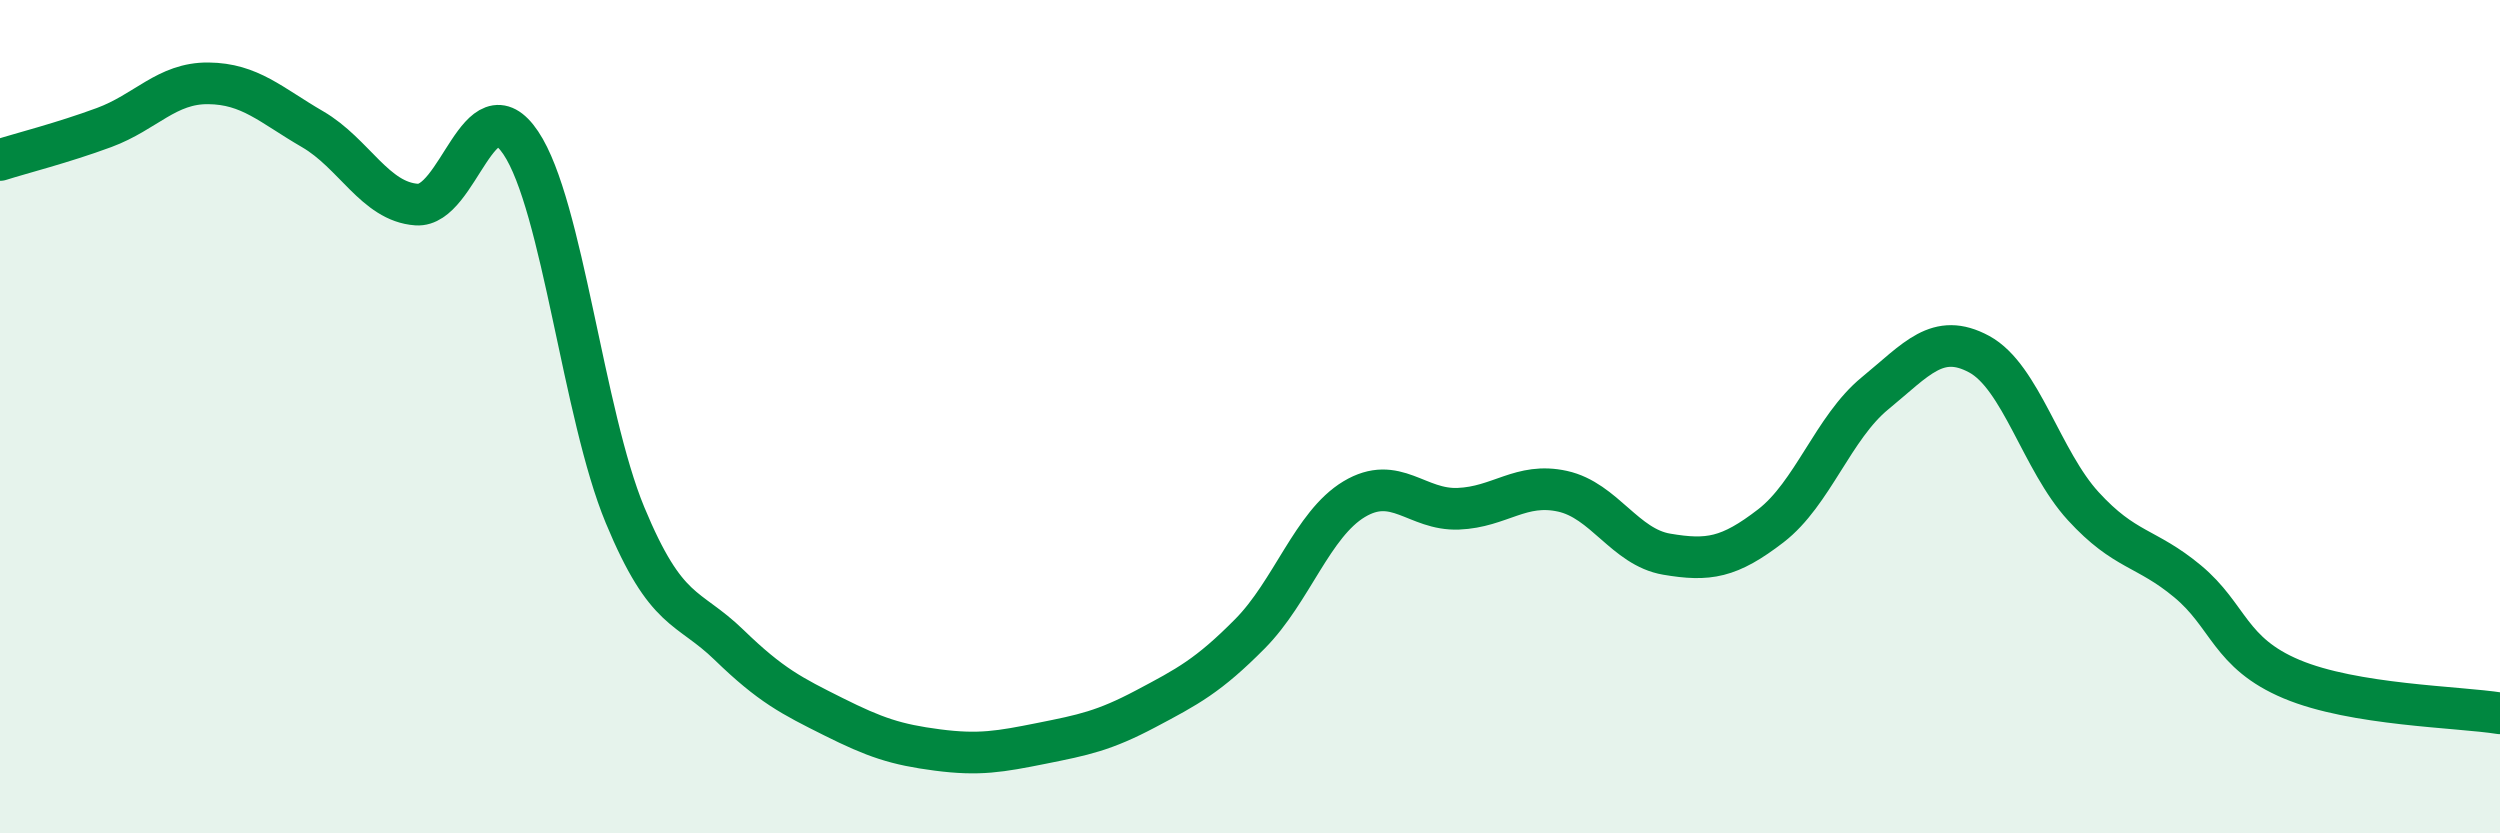
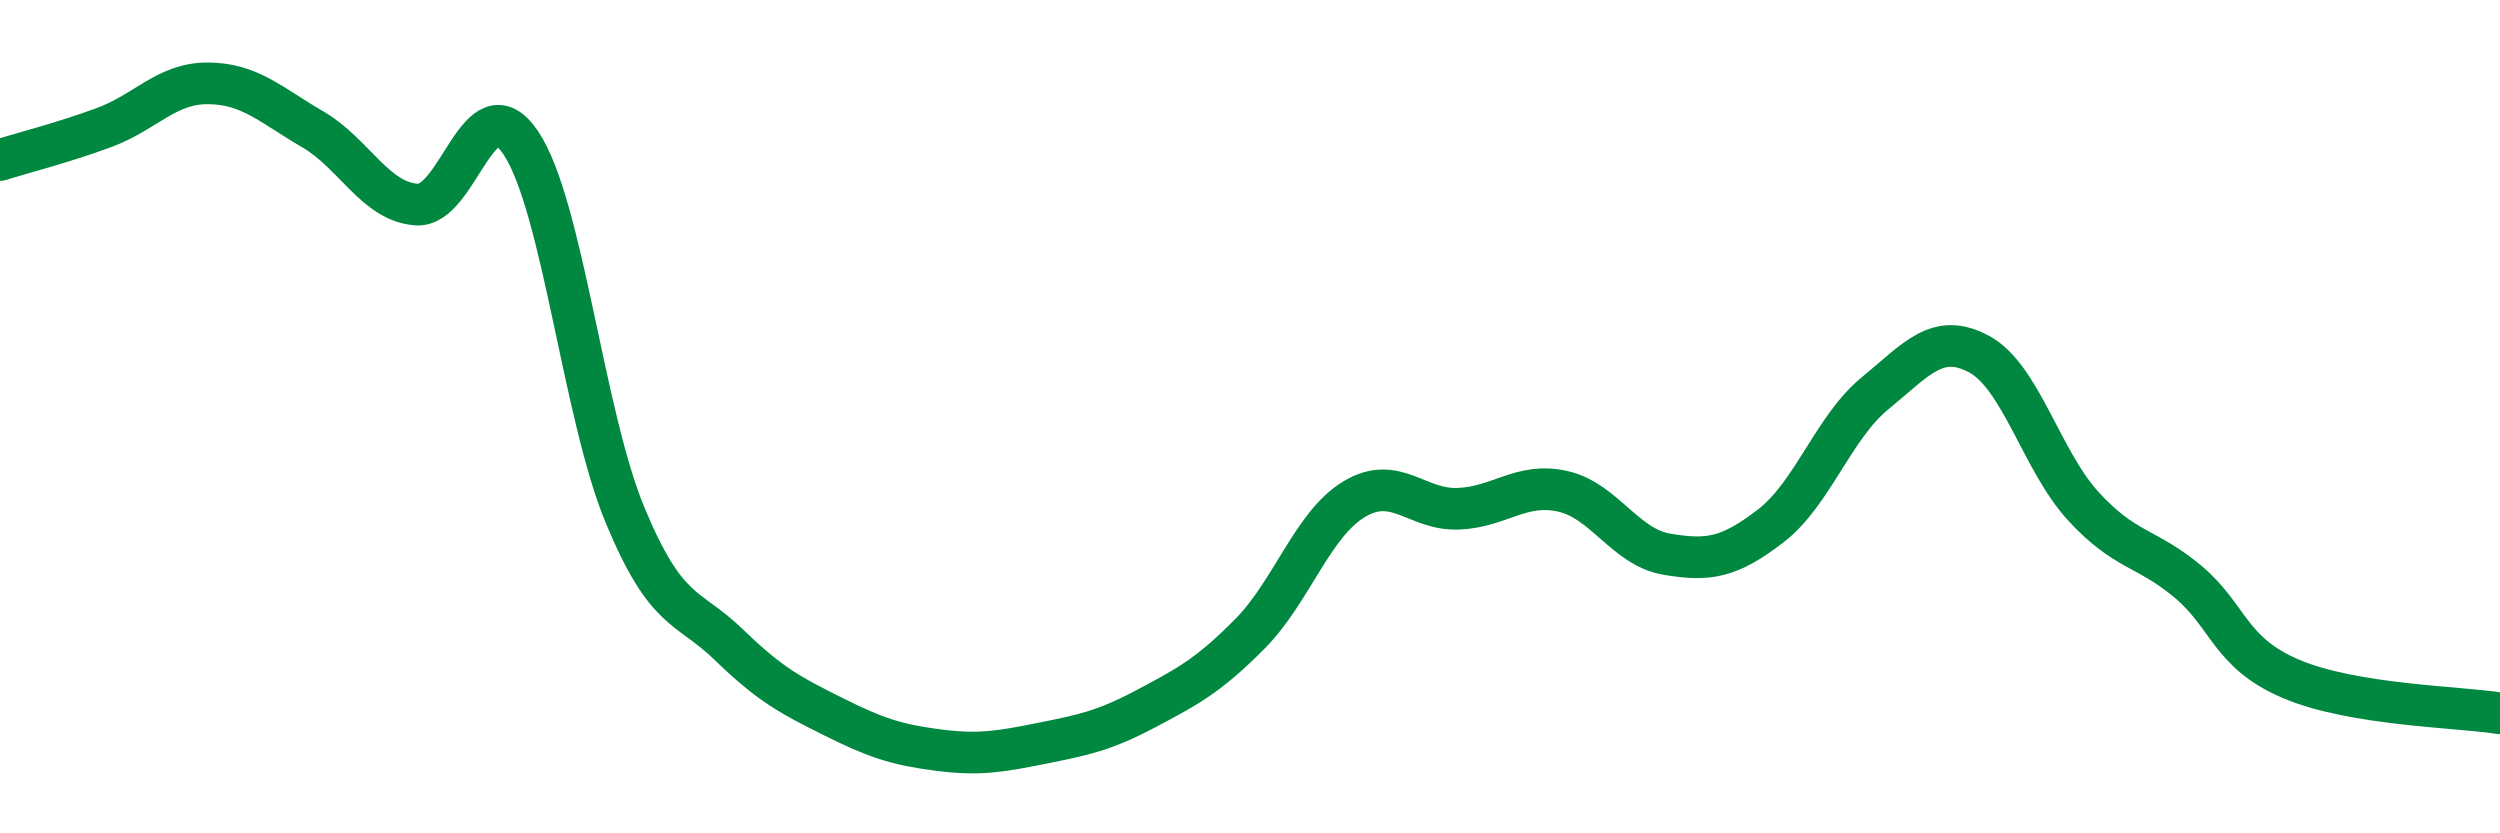
<svg xmlns="http://www.w3.org/2000/svg" width="60" height="20" viewBox="0 0 60 20">
-   <path d="M 0,3.84 C 0.5,3.68 1.5,3.43 2.5,3.06 C 3.5,2.69 4,1.99 5,2 C 6,2.01 6.5,2.52 7.5,3.1 C 8.5,3.68 9,4.84 10,4.91 C 11,4.98 11.5,1.94 12.5,3.43 C 13.5,4.92 14,9.95 15,12.36 C 16,14.77 16.5,14.51 17.5,15.48 C 18.5,16.45 19,16.7 20,17.2 C 21,17.7 21.5,17.87 22.5,18 C 23.5,18.13 24,18.04 25,17.84 C 26,17.64 26.5,17.54 27.5,17.01 C 28.5,16.48 29,16.22 30,15.21 C 31,14.2 31.5,12.58 32.5,11.98 C 33.5,11.38 34,12.25 35,12.21 C 36,12.17 36.5,11.57 37.5,11.79 C 38.5,12.01 39,13.13 40,13.3 C 41,13.47 41.5,13.39 42.5,12.62 C 43.5,11.85 44,10.26 45,9.44 C 46,8.62 46.5,7.96 47.5,8.5 C 48.5,9.04 49,11.06 50,12.15 C 51,13.24 51.5,13.12 52.5,13.95 C 53.5,14.78 53.5,15.67 55,16.3 C 56.5,16.93 59,16.96 60,17.12L60 20L0 20Z" fill="#008740" opacity="0.1" stroke-linecap="round" stroke-linejoin="round" />
  <path d="M 0,3.84 C 0.5,3.68 1.5,3.43 2.5,3.06 C 3.5,2.69 4,1.99 5,2 C 6,2.01 6.5,2.52 7.5,3.1 C 8.5,3.68 9,4.84 10,4.91 C 11,4.98 11.5,1.94 12.5,3.43 C 13.5,4.92 14,9.95 15,12.36 C 16,14.77 16.5,14.51 17.5,15.48 C 18.5,16.45 19,16.7 20,17.2 C 21,17.7 21.5,17.87 22.5,18 C 23.5,18.13 24,18.04 25,17.84 C 26,17.64 26.5,17.54 27.5,17.01 C 28.5,16.48 29,16.22 30,15.21 C 31,14.2 31.5,12.58 32.5,11.98 C 33.5,11.38 34,12.25 35,12.21 C 36,12.17 36.5,11.57 37.5,11.79 C 38.5,12.01 39,13.13 40,13.3 C 41,13.47 41.5,13.39 42.5,12.62 C 43.5,11.85 44,10.26 45,9.44 C 46,8.62 46.5,7.96 47.5,8.5 C 48.5,9.04 49,11.06 50,12.15 C 51,13.24 51.5,13.12 52.5,13.95 C 53.5,14.78 53.5,15.67 55,16.3 C 56.5,16.93 59,16.96 60,17.12" stroke="#008740" stroke-width="1" fill="none" stroke-linecap="round" stroke-linejoin="round" />
</svg>